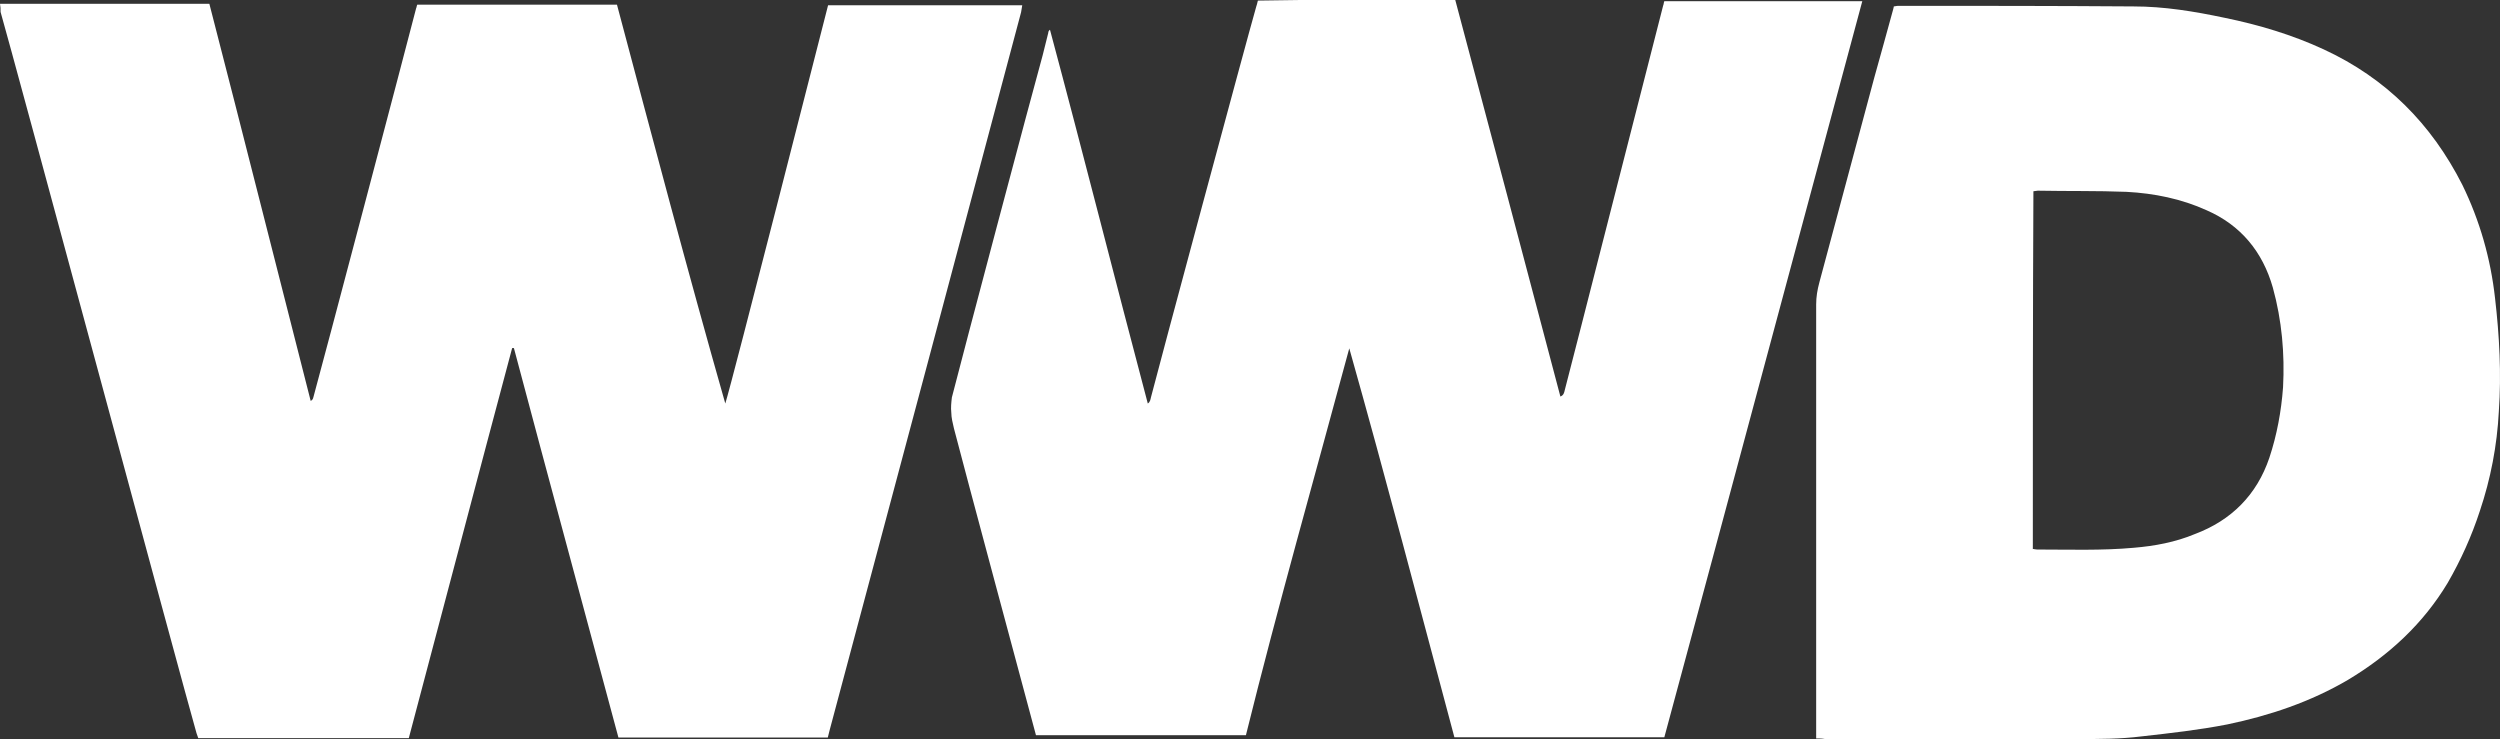
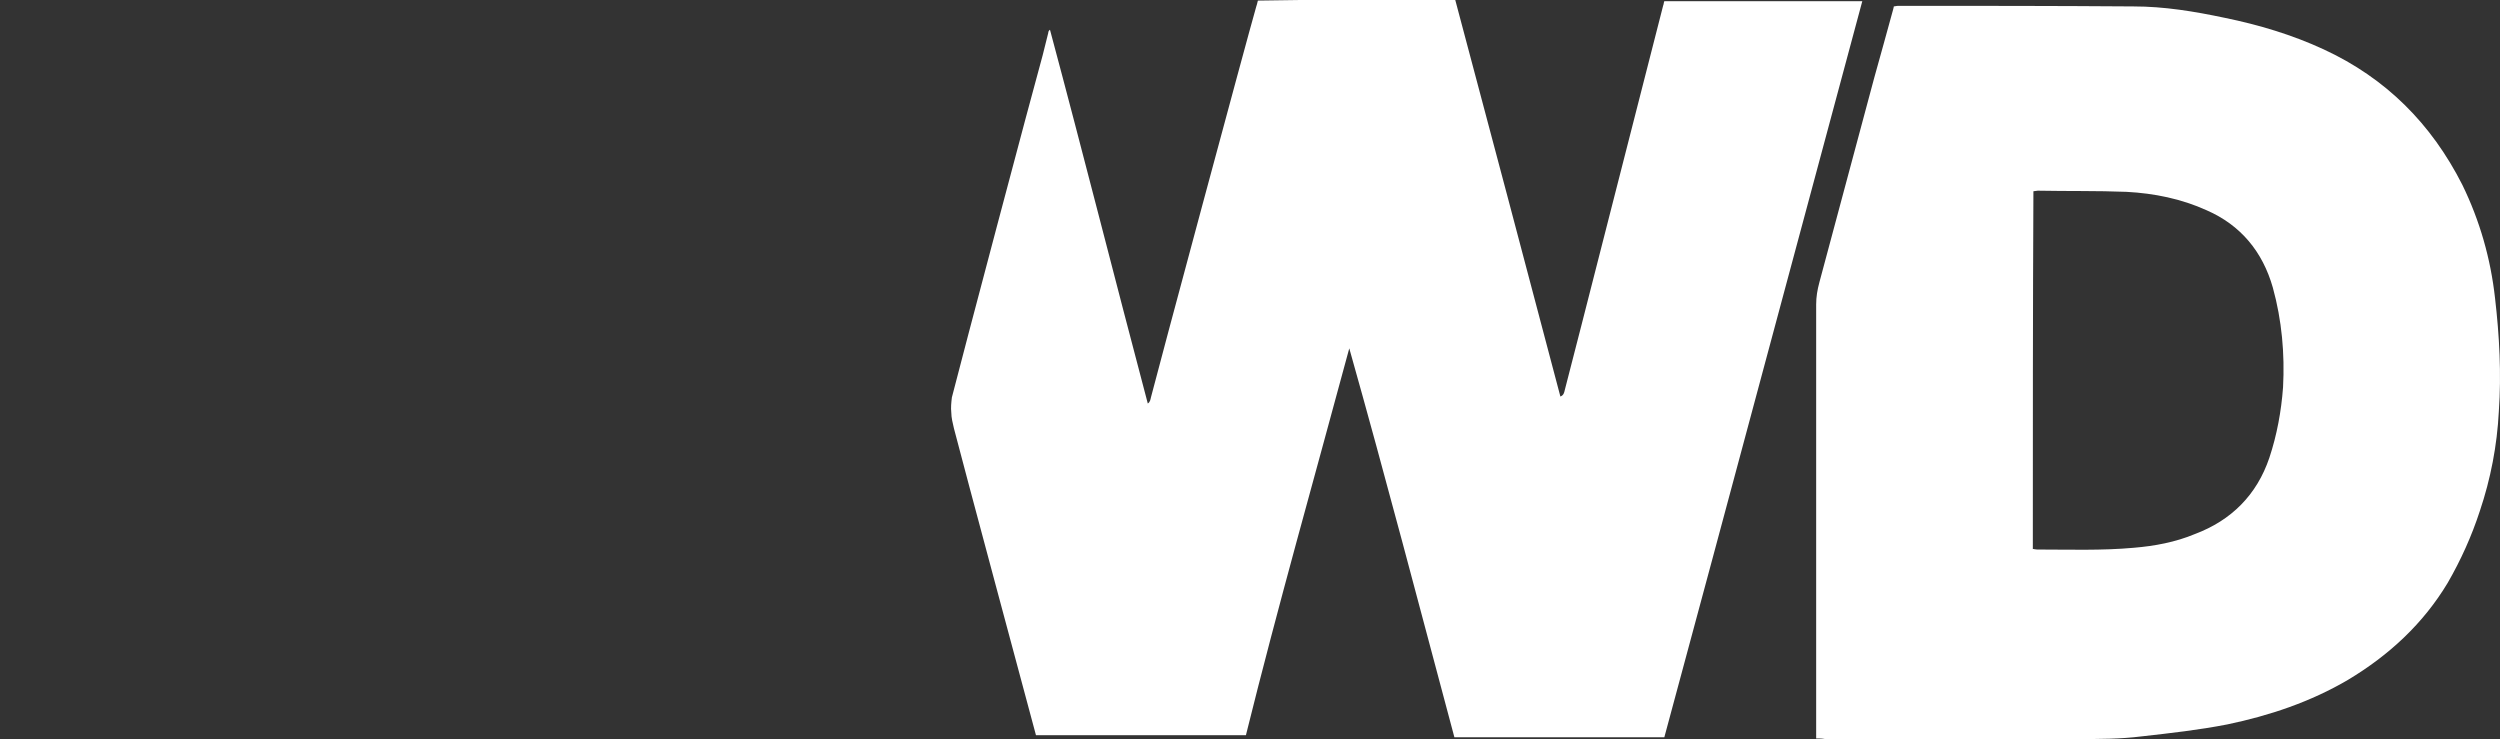
<svg xmlns="http://www.w3.org/2000/svg" viewBox="0 0 85.62 25.32" id="Layer_1">
  <rect x="0" y="0" width="85.62" height="25.32" fill="#333333" stroke="none" />
  <defs>
    <style>.cls-1{fill:#fff;}</style>
  </defs>
-   <path d="M0,.13h7.17c1.17,4.53,2.31,9.06,3.47,13.6.09-.04.09-.13.11-.19.22-.78,3.22-12.15,3.5-13.25.02-.04.02-.09.04-.13h6.84c1.21,4.55,2.42,9.13,3.71,13.66.24-.76,3.32-12.86,3.52-13.64h6.65c-.02.09-.02.15-.04.24-.19.73-6.17,23.16-6.56,24.6-.02.09-.04.15-.06.24h-7.17c-1.19-4.45-2.4-8.89-3.58-13.34h-.06c-1.19,4.45-2.35,8.89-3.54,13.36h-7.21s-.04-.11-.06-.17C6.28,23.55.41,1.75.02.41c0-.11,0-.17-.02-.28Z" class="cls-1" />
  <path d="M49.84,0c1.21,4.53,2.4,9.04,3.6,13.58.11-.04.13-.13.15-.22.19-.71,3.11-12.17,3.37-13.17.02-.04.02-.11.04-.15h6.78c-2.27,8.42-4.51,16.81-6.78,25.21h-7.19c-1.19-4.45-2.35-8.89-3.6-13.32-1.19,4.42-2.44,8.81-3.54,13.25h-7.19c-.26-.97-2.53-9.41-2.81-10.51-.04-.17-.09-.37-.09-.54-.02-.17,0-.35.02-.52.35-1.38,2.76-10.47,3.11-11.72.06-.26.13-.5.19-.76,0-.04.02-.09.06-.11,1.14,4.25,2.22,8.53,3.35,12.8.09-.06.09-.15.11-.22.19-.76,3.3-12.32,3.6-13.36.02-.06.04-.13.06-.22,2.22-.04,4.47-.04,6.73-.04Z" class="cls-1" />
  <path d="M62.2,25.3v-14.87c0-.26.04-.5.11-.76.63-2.33,1.25-4.68,1.88-7.01.22-.78.43-1.55.65-2.35,0-.02.02-.06.02-.09.04,0,.09-.02.15-.02,2.68,0,5.35,0,8.05.02,1.06,0,2.09.17,3.13.39,1.17.24,2.31.58,3.39,1.08,2.14.99,3.69,2.55,4.75,4.64.6,1.23.97,2.53,1.12,3.88.15,1.29.22,2.59.13,3.88-.06,1.17-.28,2.31-.65,3.41-.28.86-.65,1.68-1.1,2.46-.84,1.4-2.01,2.48-3.41,3.32-1.29.76-2.7,1.23-4.14,1.53-.97.19-1.96.3-2.94.41-.71.09-1.42.09-2.14.09h-8.7c-.11-.02-.19-.02-.3-.02ZM69.63,18.8s.09.02.13.02c1.1,0,2.22.04,3.32-.06.71-.06,1.42-.19,2.09-.47,1.25-.47,2.12-1.34,2.55-2.61.26-.78.41-1.6.47-2.42.06-1.14-.04-2.29-.35-3.41-.35-1.23-1.1-2.14-2.27-2.65-.86-.39-1.79-.58-2.74-.63-1.01-.04-2.03-.02-3.04-.04-.04,0-.11.02-.15.02-.02,4.1-.02,8.18-.02,12.26Z" class="cls-1" />
</svg>